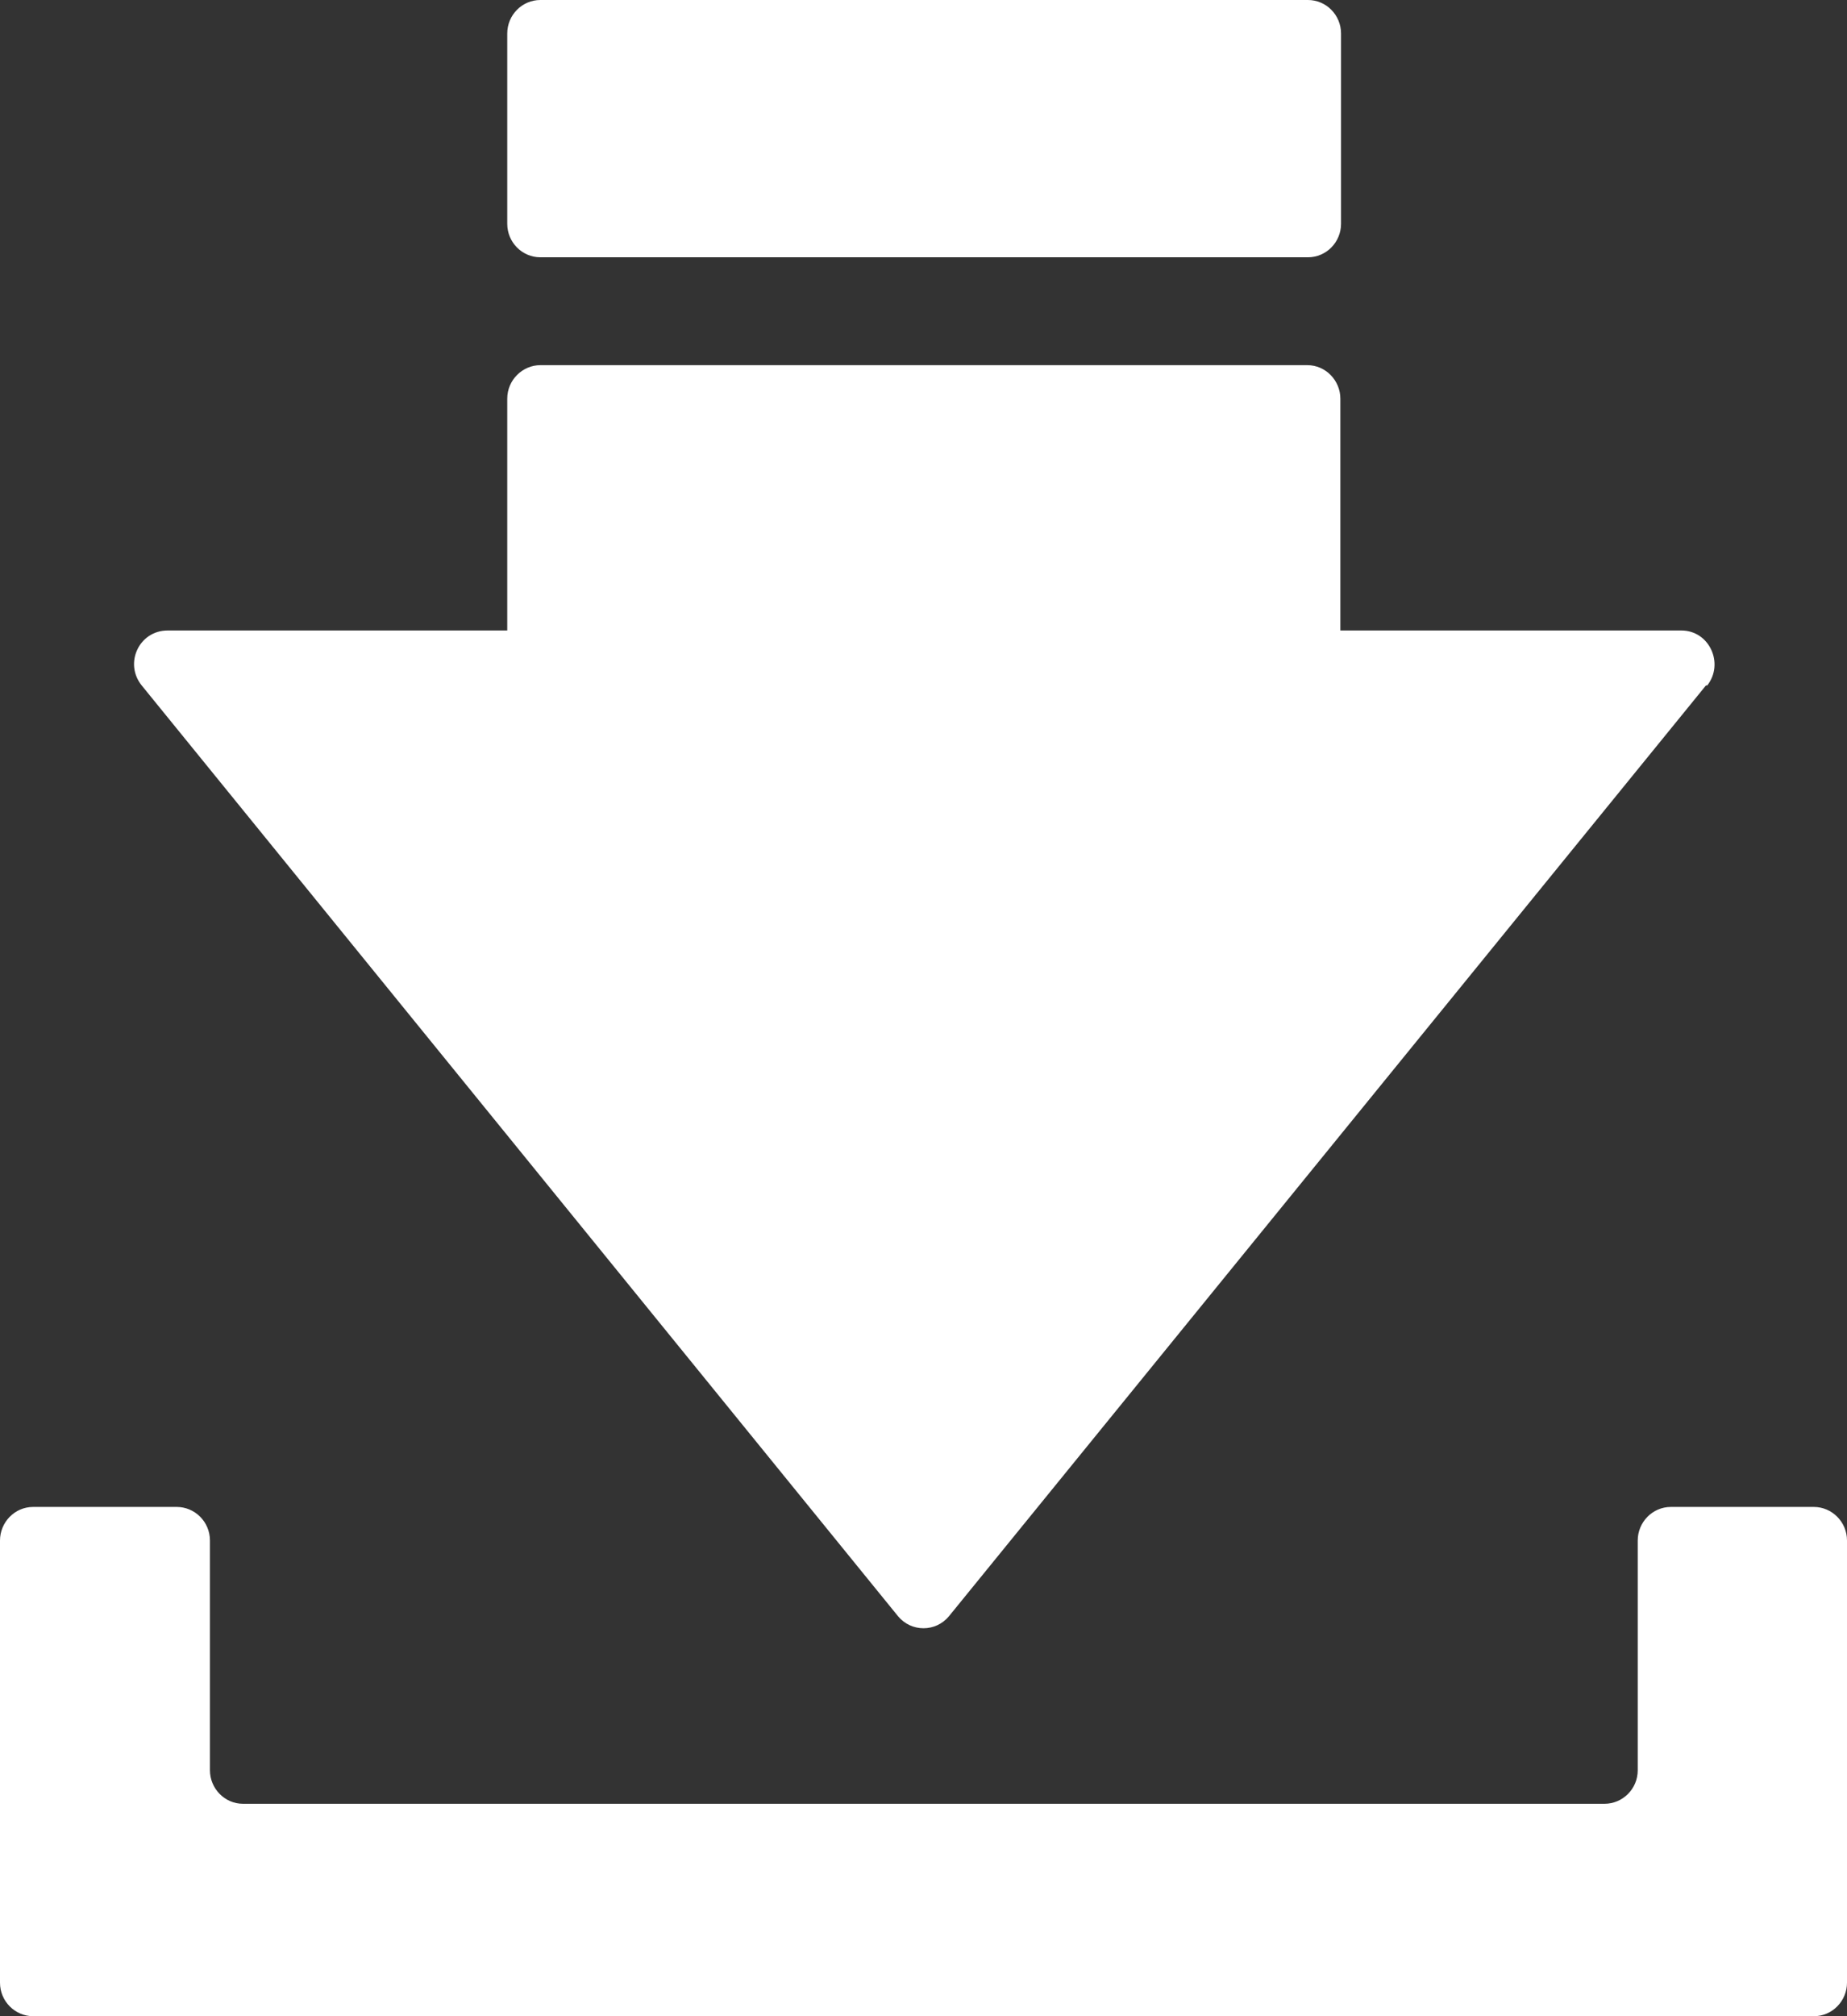
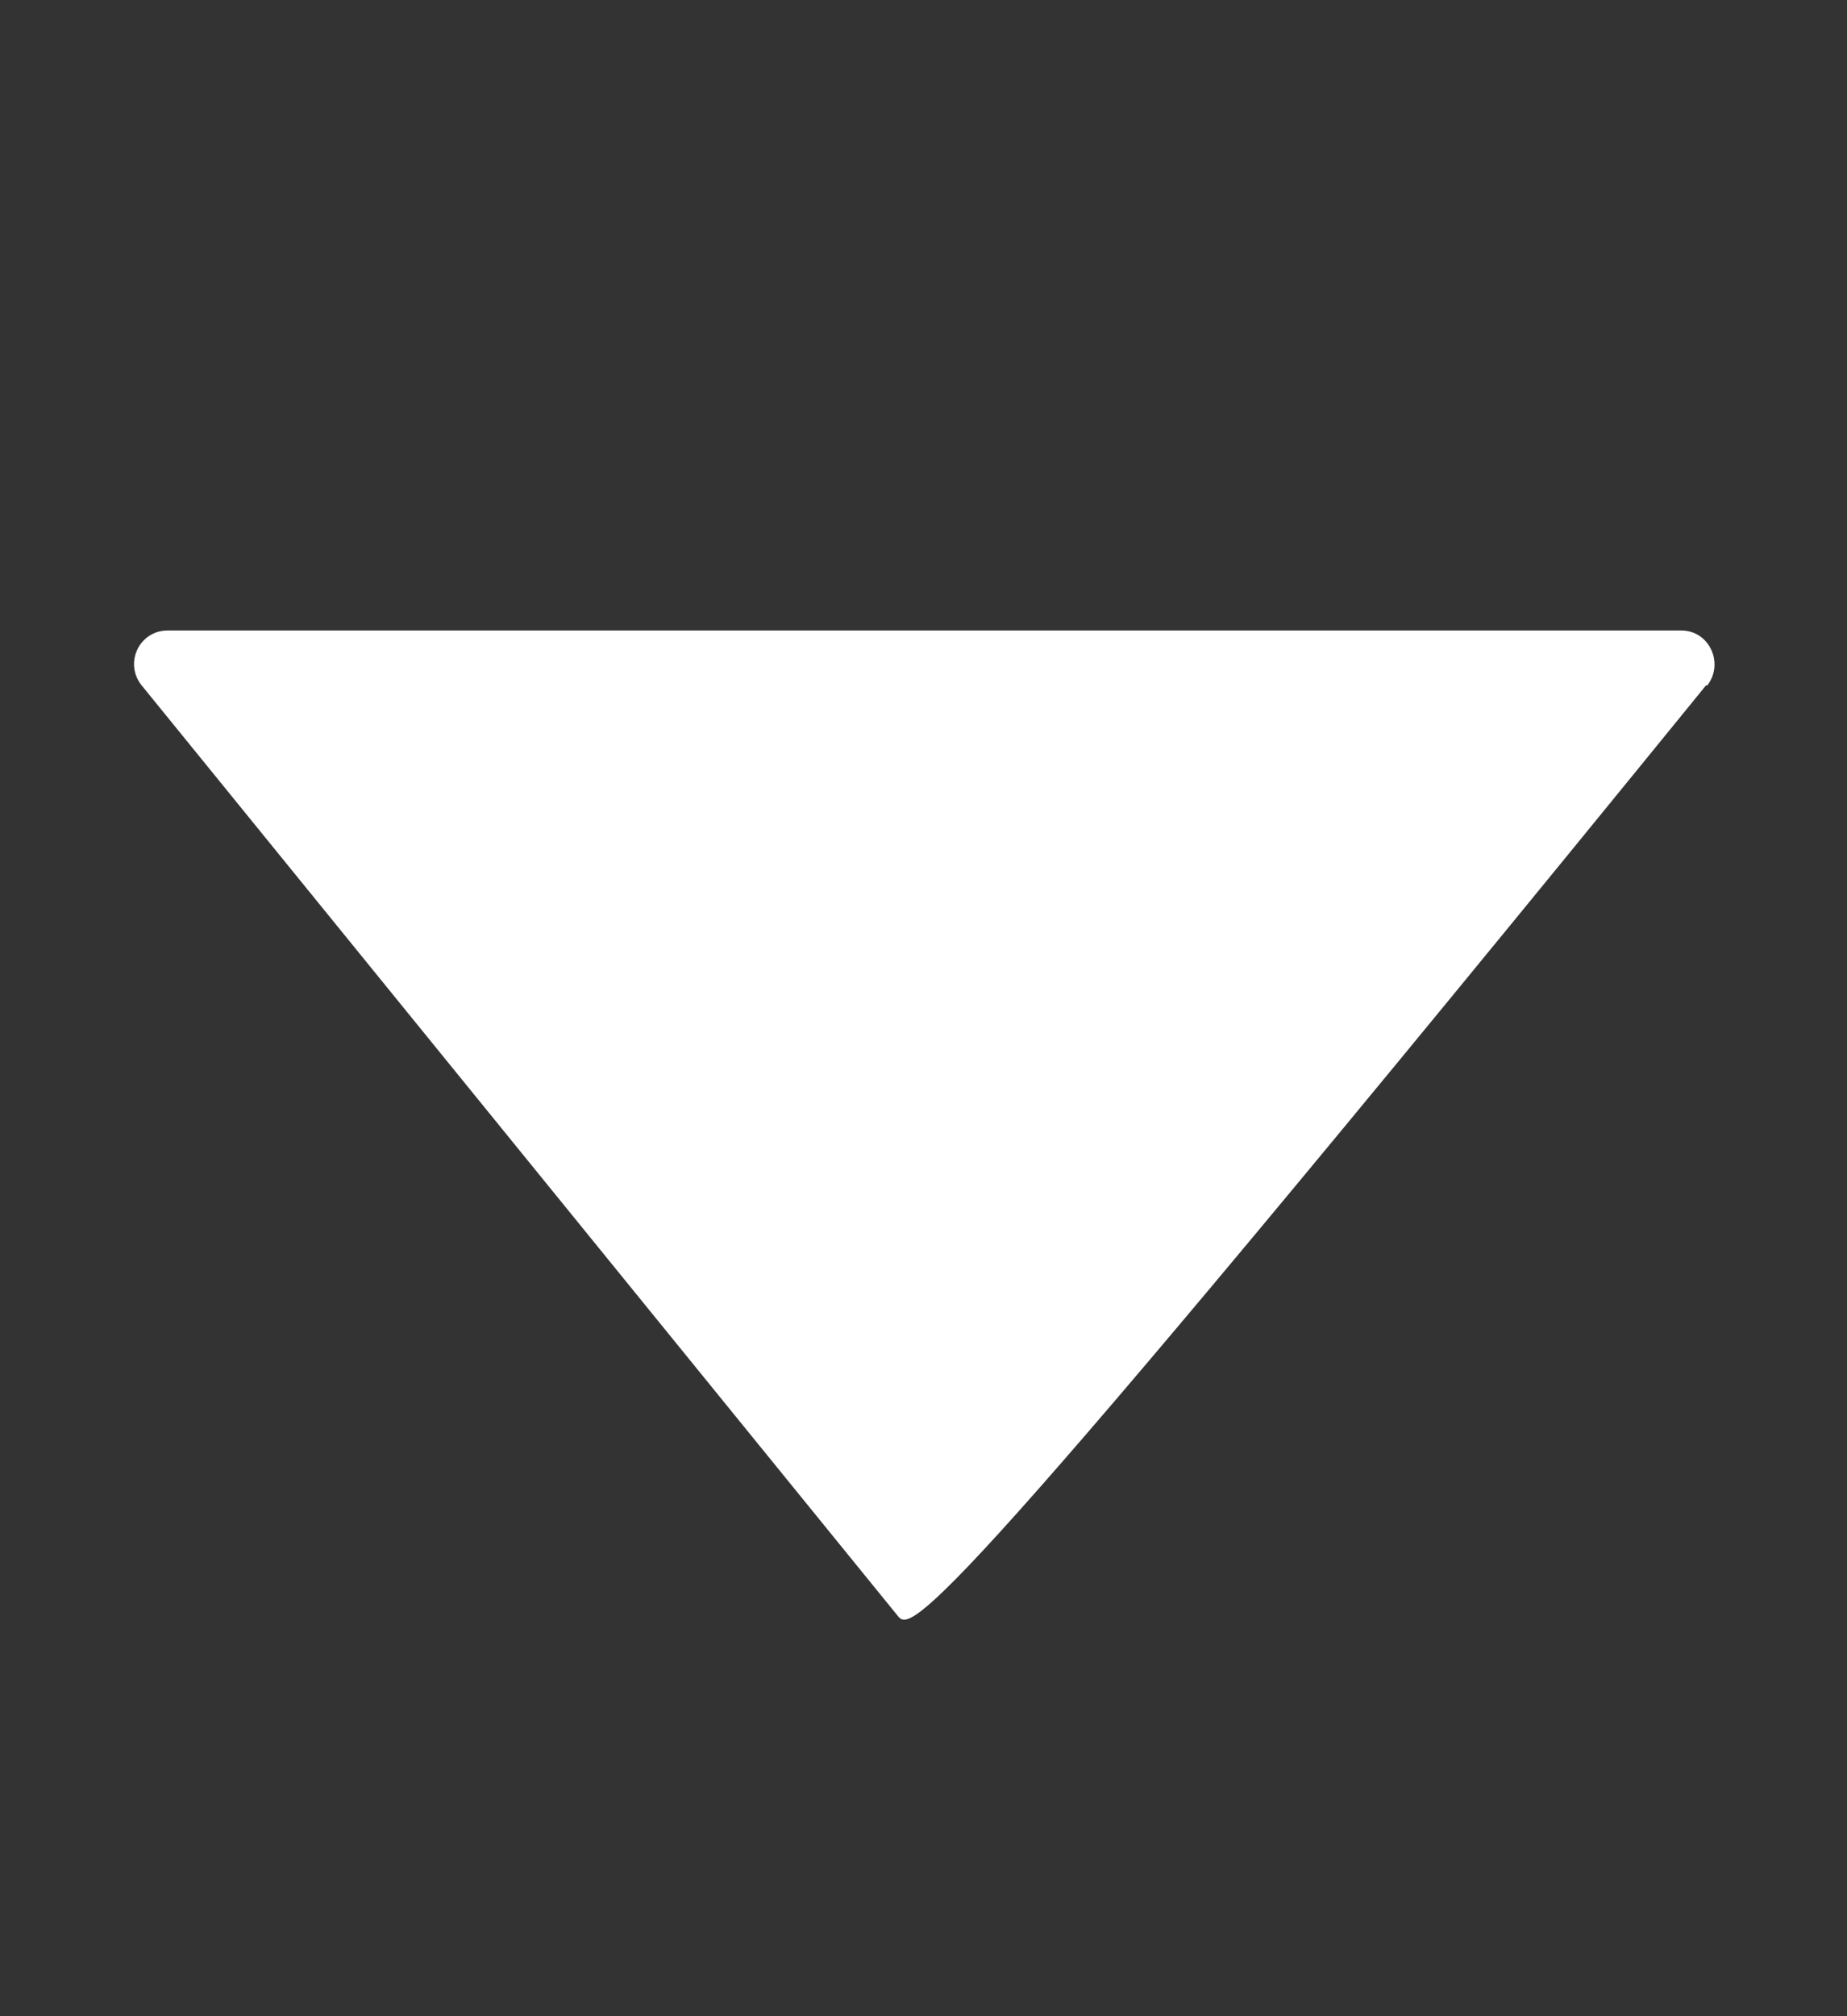
<svg xmlns="http://www.w3.org/2000/svg" width="33" height="36" viewBox="0 0 33 36" fill="none">
  <rect x="0" y="0" width="33" height="36" fill="#333333" stroke="none" />
-   <path d="M29.261 27.506V31.609C29.261 31.944 28.989 32.207 28.669 32.207H4.342C4.011 32.207 3.751 31.932 3.751 31.609V27.506C3.751 27.171 3.479 26.907 3.159 26.907H0.592C0.26 26.907 0 27.183 0 27.506V35.402C0 35.737 0.272 36 0.592 36H32.408C32.74 36 33 35.725 33 35.402V27.506C33 27.171 32.728 26.907 32.408 26.907H29.853C29.521 26.907 29.261 27.183 29.261 27.506Z" fill="white" />
-   <path d="M9.655 6.52H23.357C23.688 6.52 23.948 6.796 23.948 7.119V13.316H9.063V7.119C9.063 6.784 9.336 6.52 9.655 6.52Z" fill="white" />
-   <path d="M23.369 0H9.655C9.328 0 9.063 0.268 9.063 0.598V3.996C9.063 4.326 9.328 4.594 9.655 4.594H23.369C23.695 4.594 23.96 4.326 23.96 3.996V0.598C23.96 0.268 23.695 0 23.369 0Z" fill="white" />
-   <path d="M30.48 12.239L16.956 28.857C16.719 29.145 16.281 29.145 16.044 28.857L2.532 12.239C2.213 11.845 2.485 11.258 2.994 11.258H30.042C30.539 11.258 30.811 11.845 30.503 12.239H30.48Z" fill="white" />
+   <path d="M30.48 12.239C16.719 29.145 16.281 29.145 16.044 28.857L2.532 12.239C2.213 11.845 2.485 11.258 2.994 11.258H30.042C30.539 11.258 30.811 11.845 30.503 12.239H30.48Z" fill="white" />
</svg>